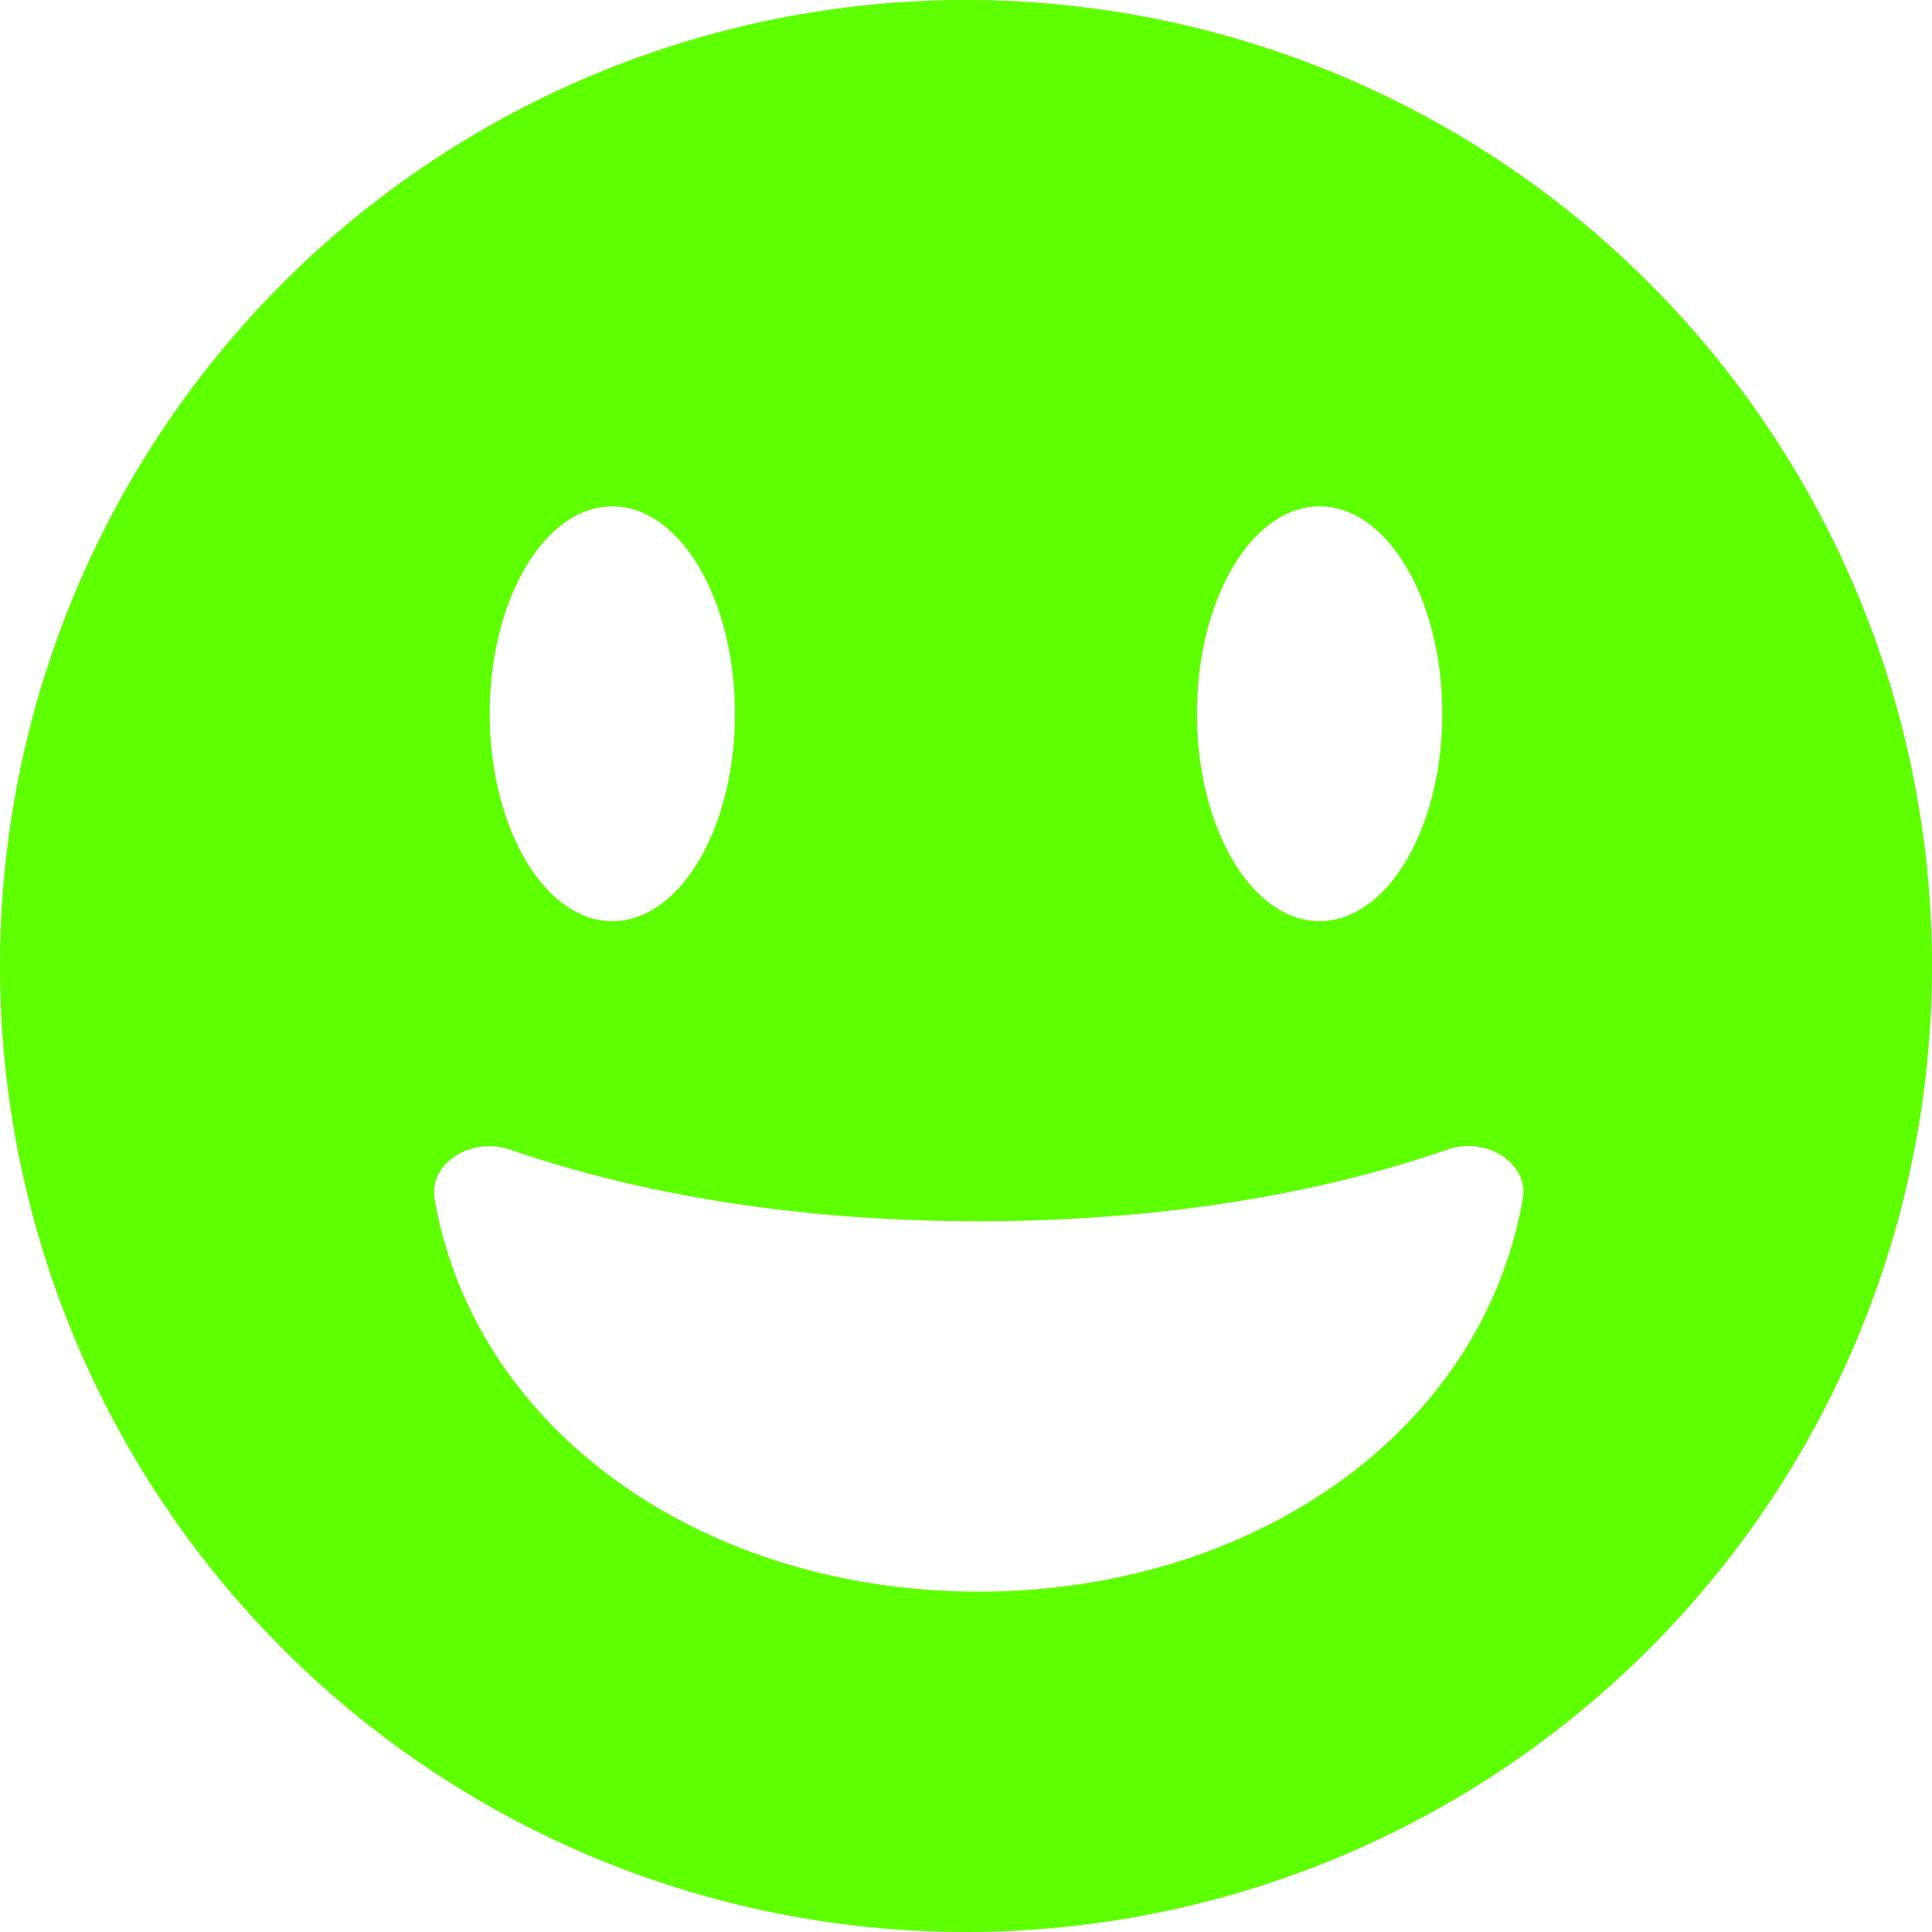
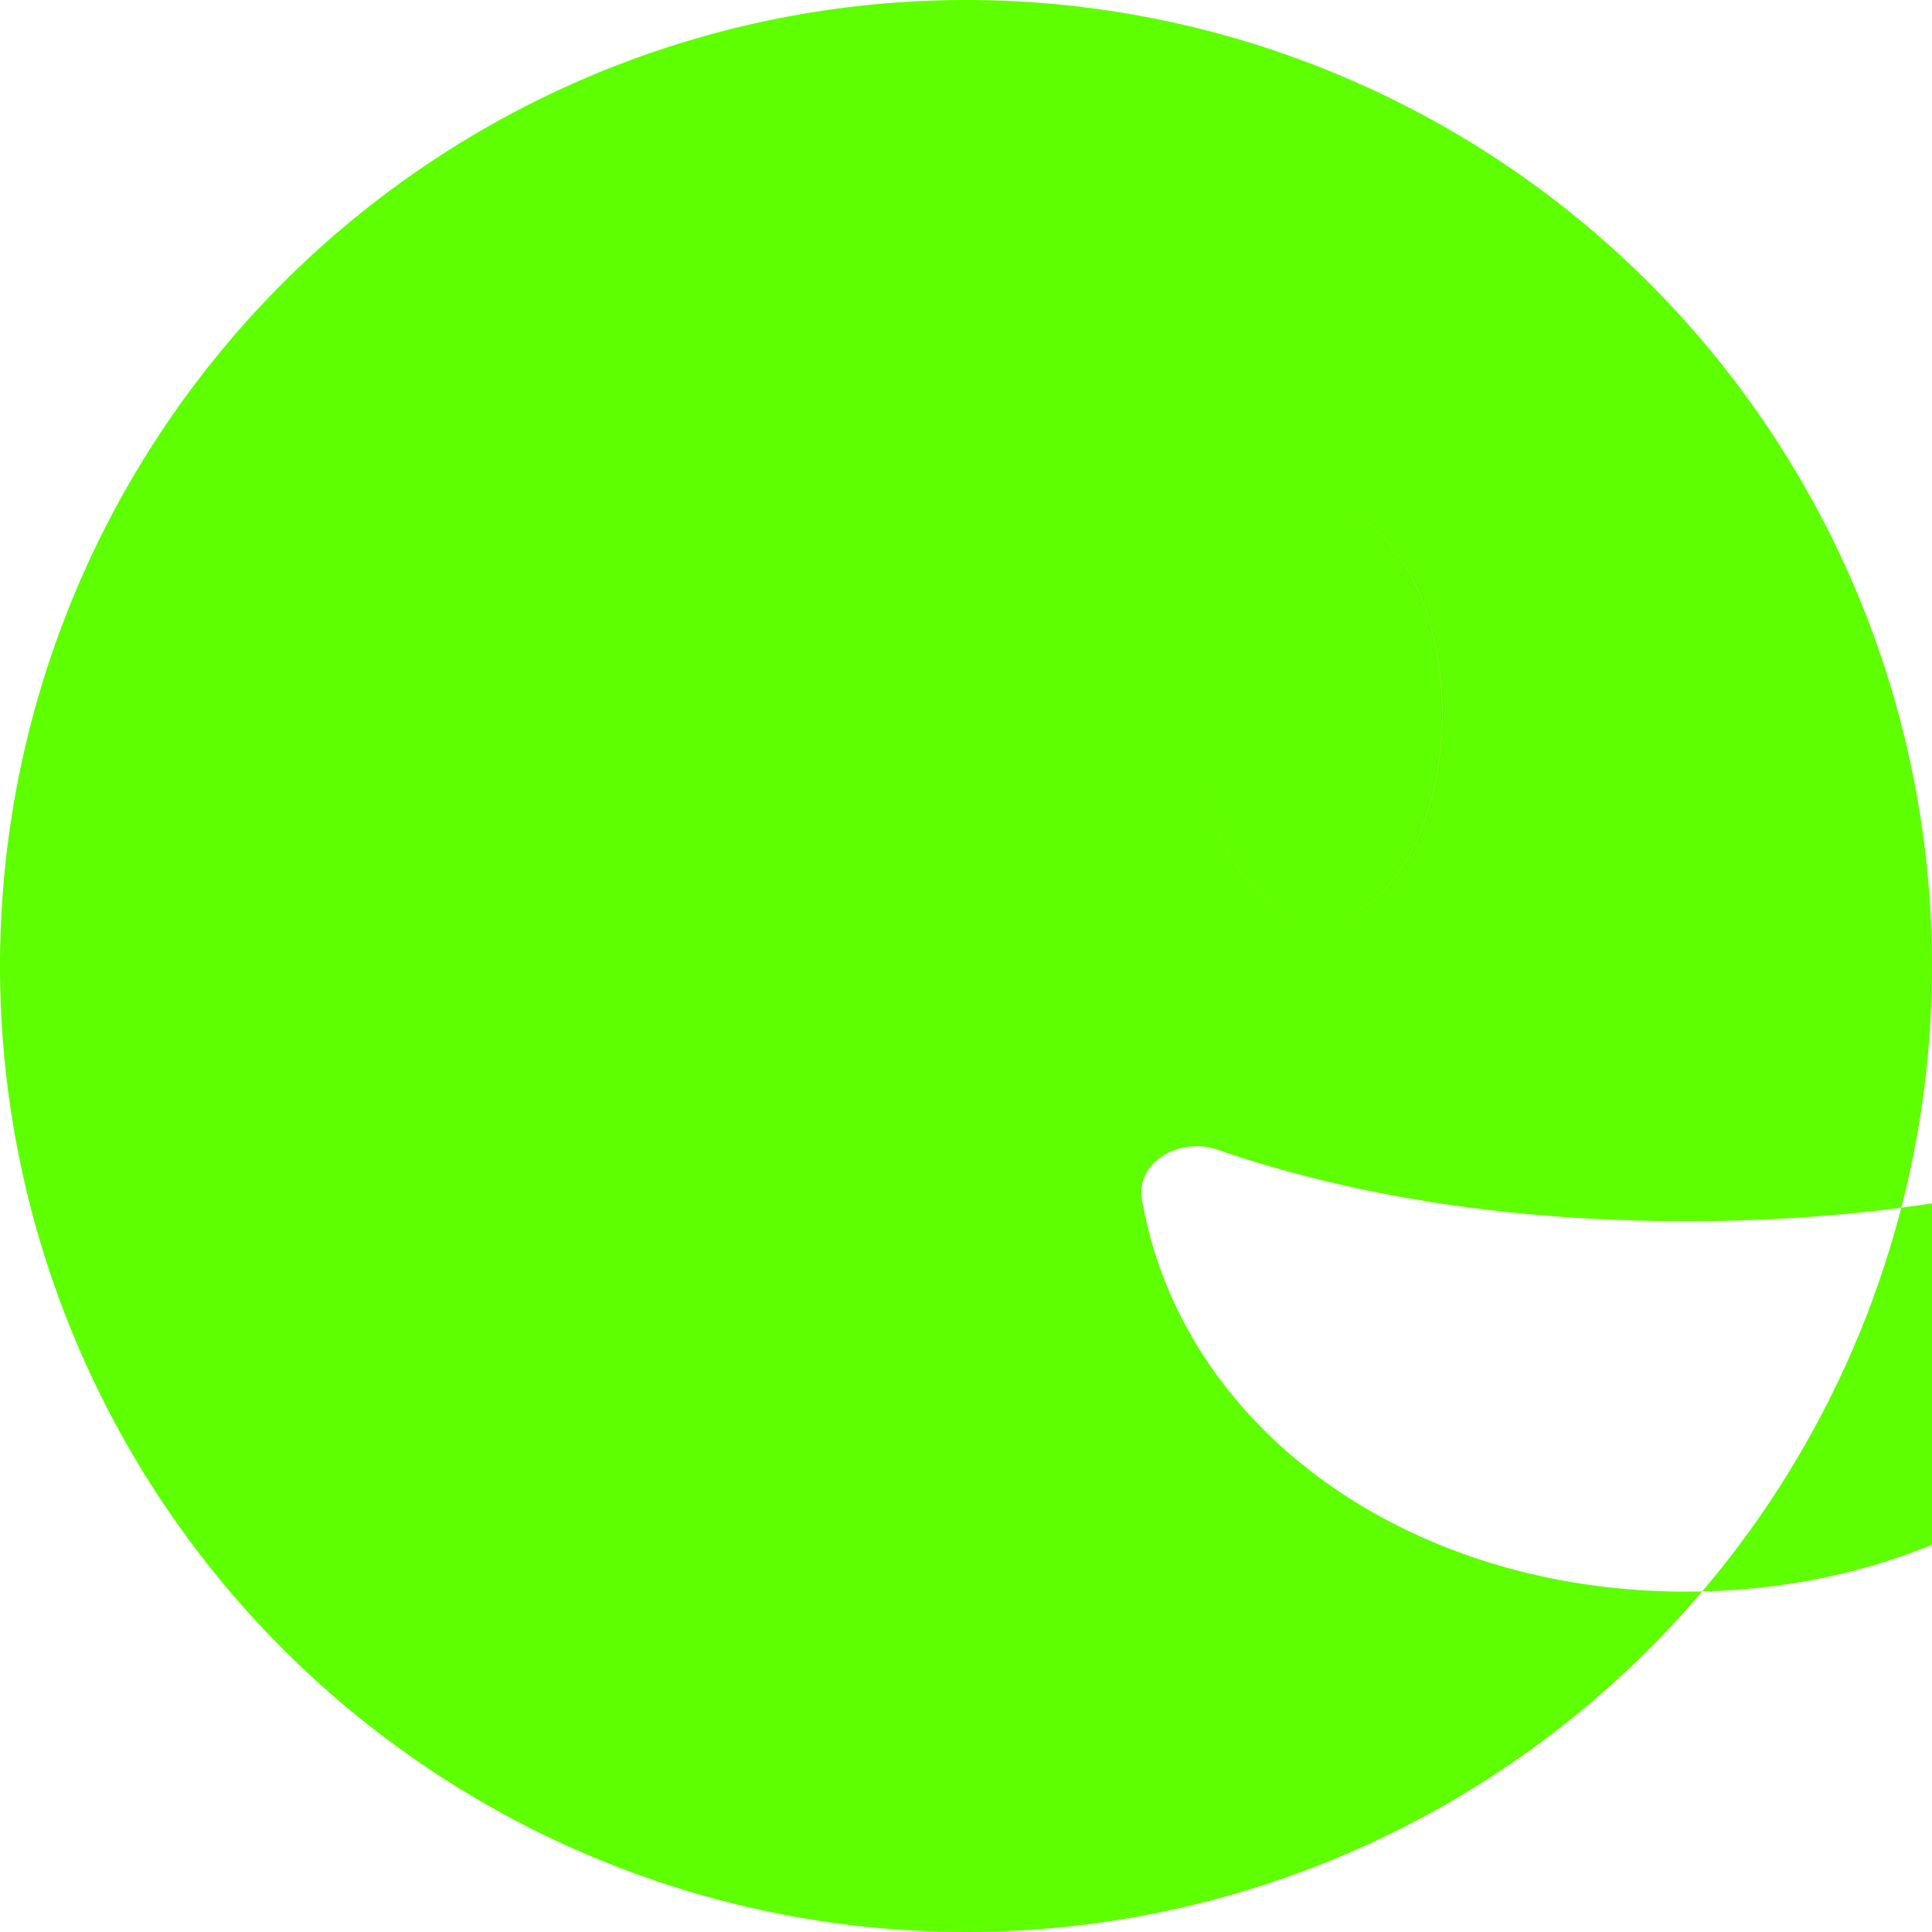
<svg xmlns="http://www.w3.org/2000/svg" height="512" viewBox="0 0 152 152" width="512" fill="#5eff00">
  <g id="Layer_2" data-name="Layer 2">
    <g id="grin_alt" data-name="grin alt">
-       <path id="icon" d="m76 0a76 76 0 1 0 76 76 76 76 0 0 0 -76-76zm27.82 39.84c5.33 0 9.65 7.3 9.65 16.31s-4.32 16.32-9.65 16.32-9.65-7.31-9.65-16.32 4.32-16.31 9.65-16.31zm-55.64 0c5.32 0 9.64 7.3 9.64 16.31s-4.32 16.32-9.64 16.32-9.65-7.31-9.65-16.32 4.32-16.31 9.65-16.31zm71.61 54.54c-3.19 18.21-21.14 30.84-42.79 30.84s-39.61-12.63-42.8-30.84a3.64 3.64 0 0 1 -.05-.56c0-2.63 3.19-4.33 6-3.37 10.79 3.73 23.39 5.63 36.85 5.63s26.05-1.9 36.86-5.63c2.79-1 6 .73 6 3.37a3.68 3.68 0 0 1 -.07.56z" />
+       <path id="icon" d="m76 0a76 76 0 1 0 76 76 76 76 0 0 0 -76-76zm27.82 39.84c5.33 0 9.65 7.3 9.65 16.31s-4.32 16.32-9.65 16.32-9.65-7.31-9.65-16.32 4.32-16.31 9.65-16.31zc5.32 0 9.64 7.3 9.64 16.31s-4.32 16.32-9.64 16.32-9.65-7.31-9.65-16.32 4.32-16.31 9.65-16.31zm71.61 54.54c-3.19 18.21-21.14 30.84-42.79 30.84s-39.61-12.63-42.8-30.84a3.64 3.64 0 0 1 -.05-.56c0-2.63 3.19-4.33 6-3.37 10.79 3.73 23.39 5.63 36.85 5.63s26.05-1.9 36.86-5.63c2.79-1 6 .73 6 3.37a3.68 3.68 0 0 1 -.07.56z" />
    </g>
  </g>
</svg>